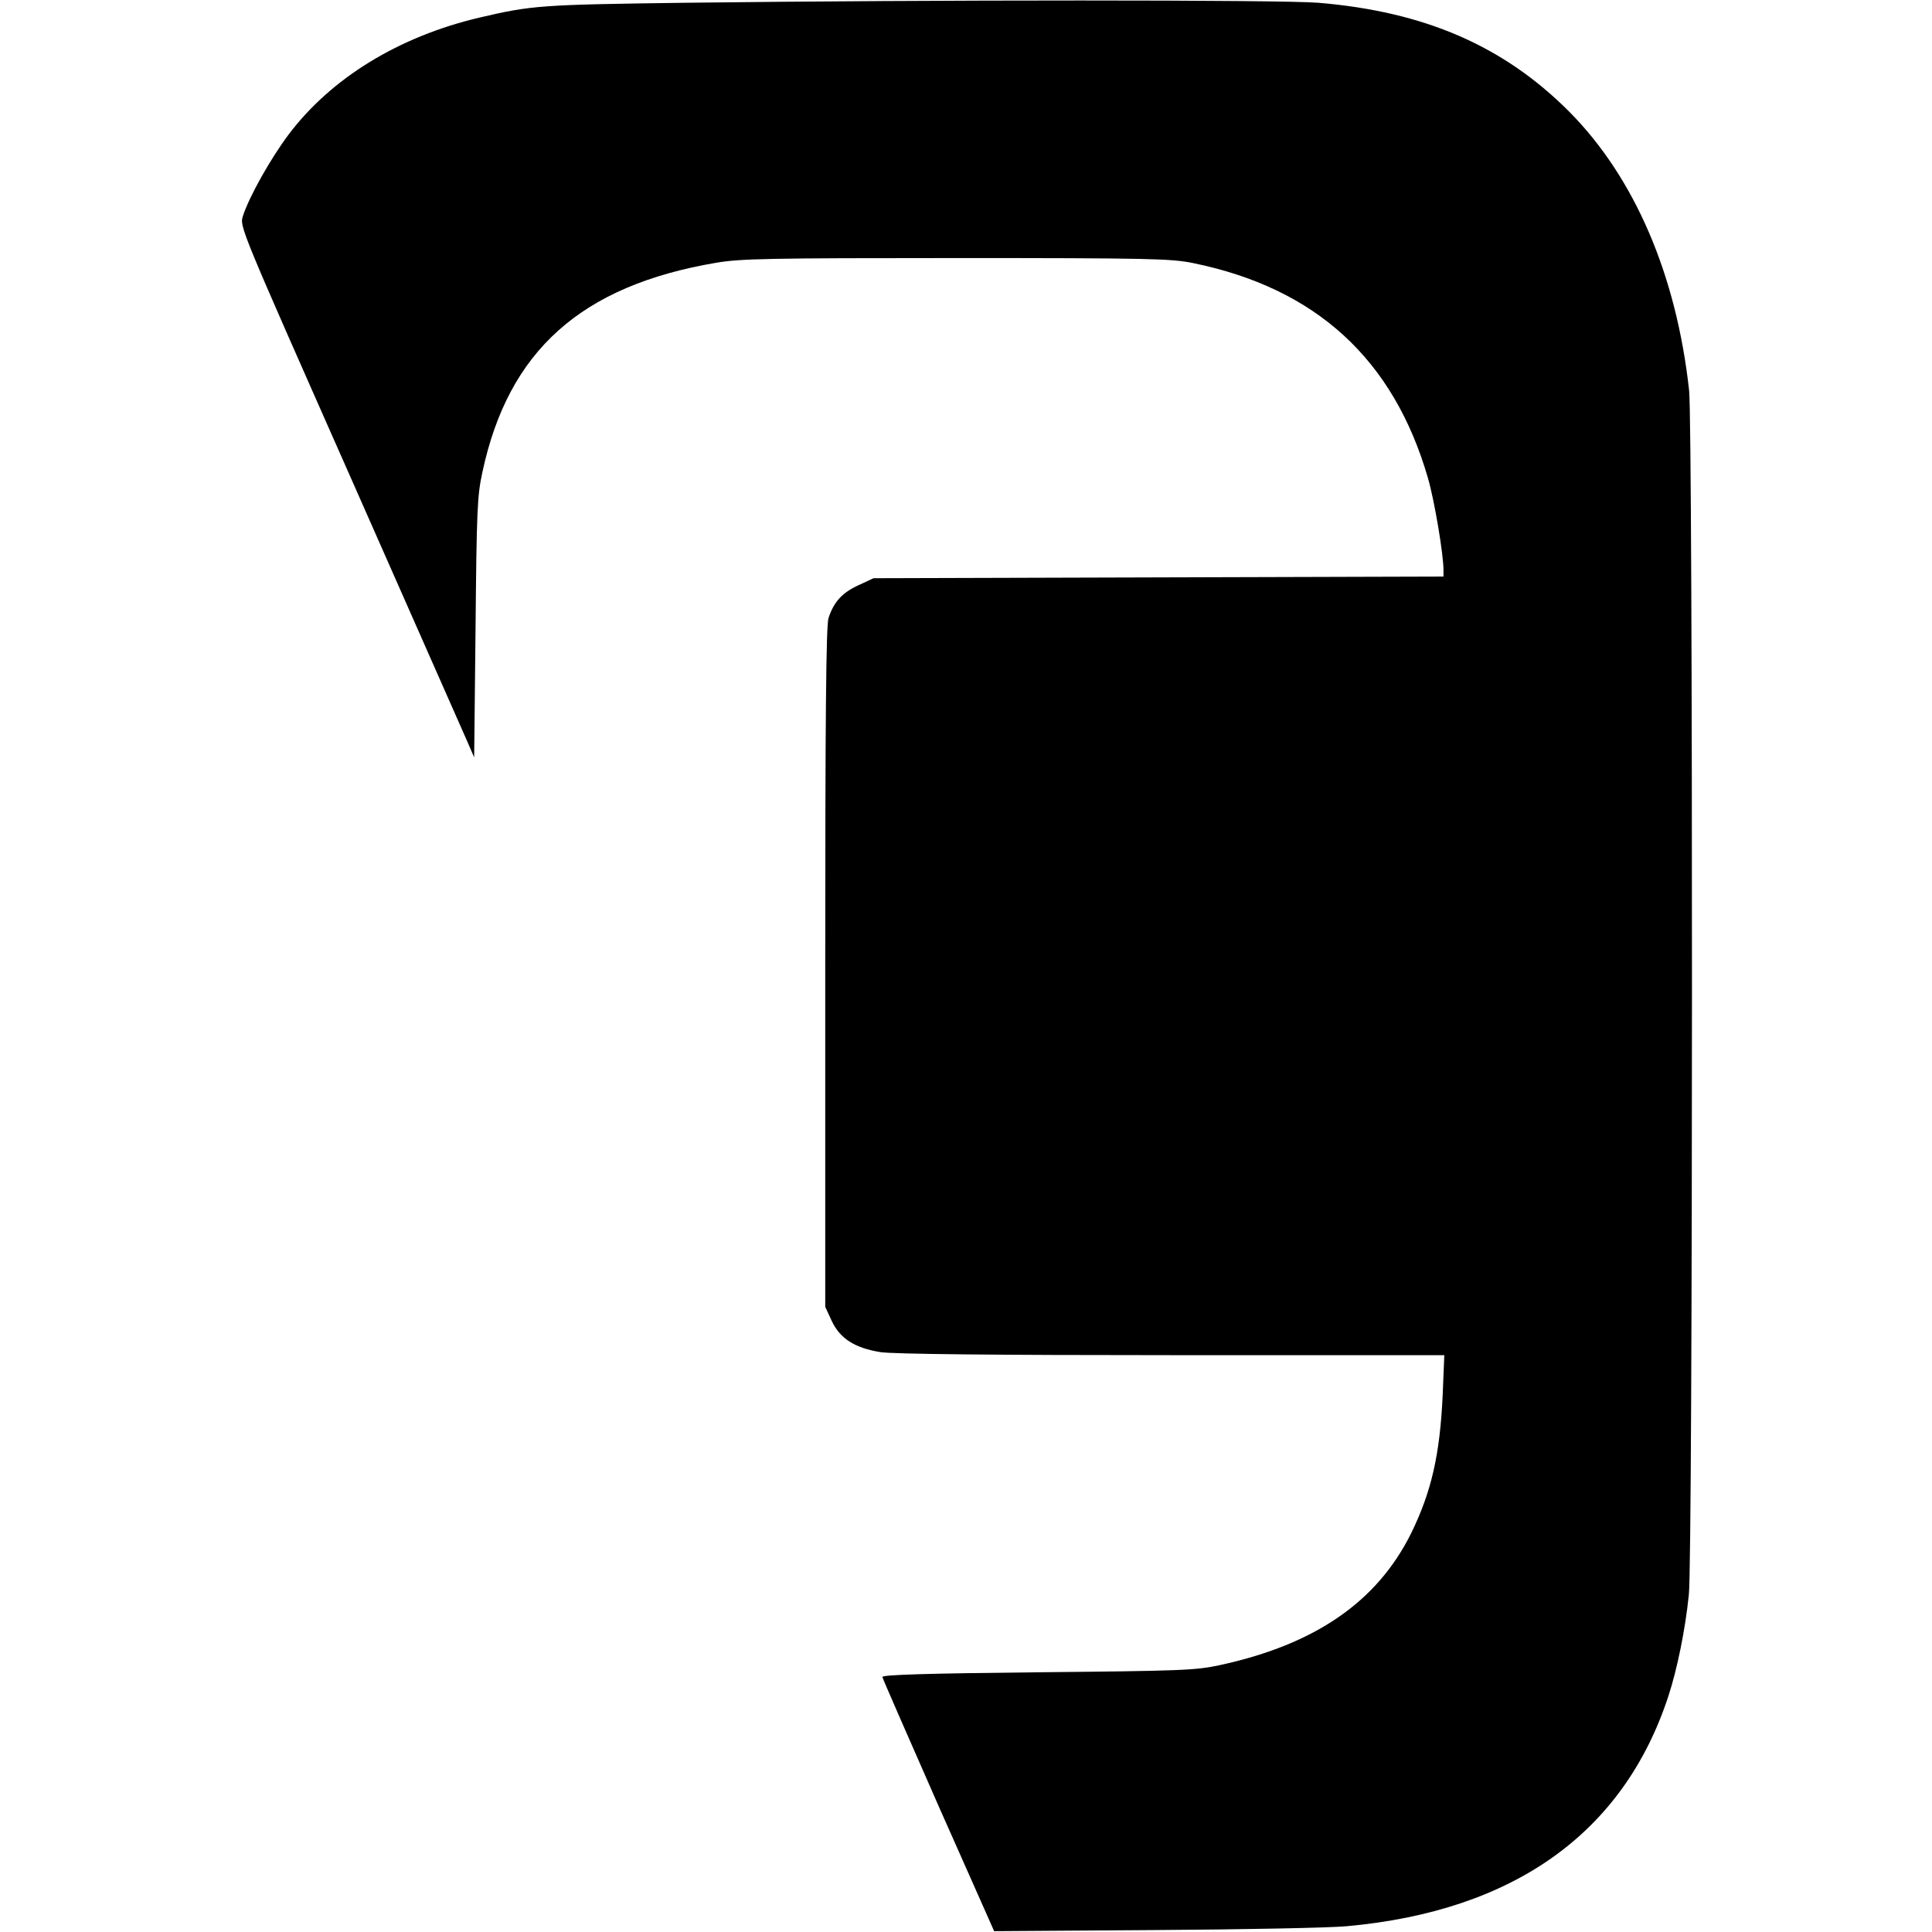
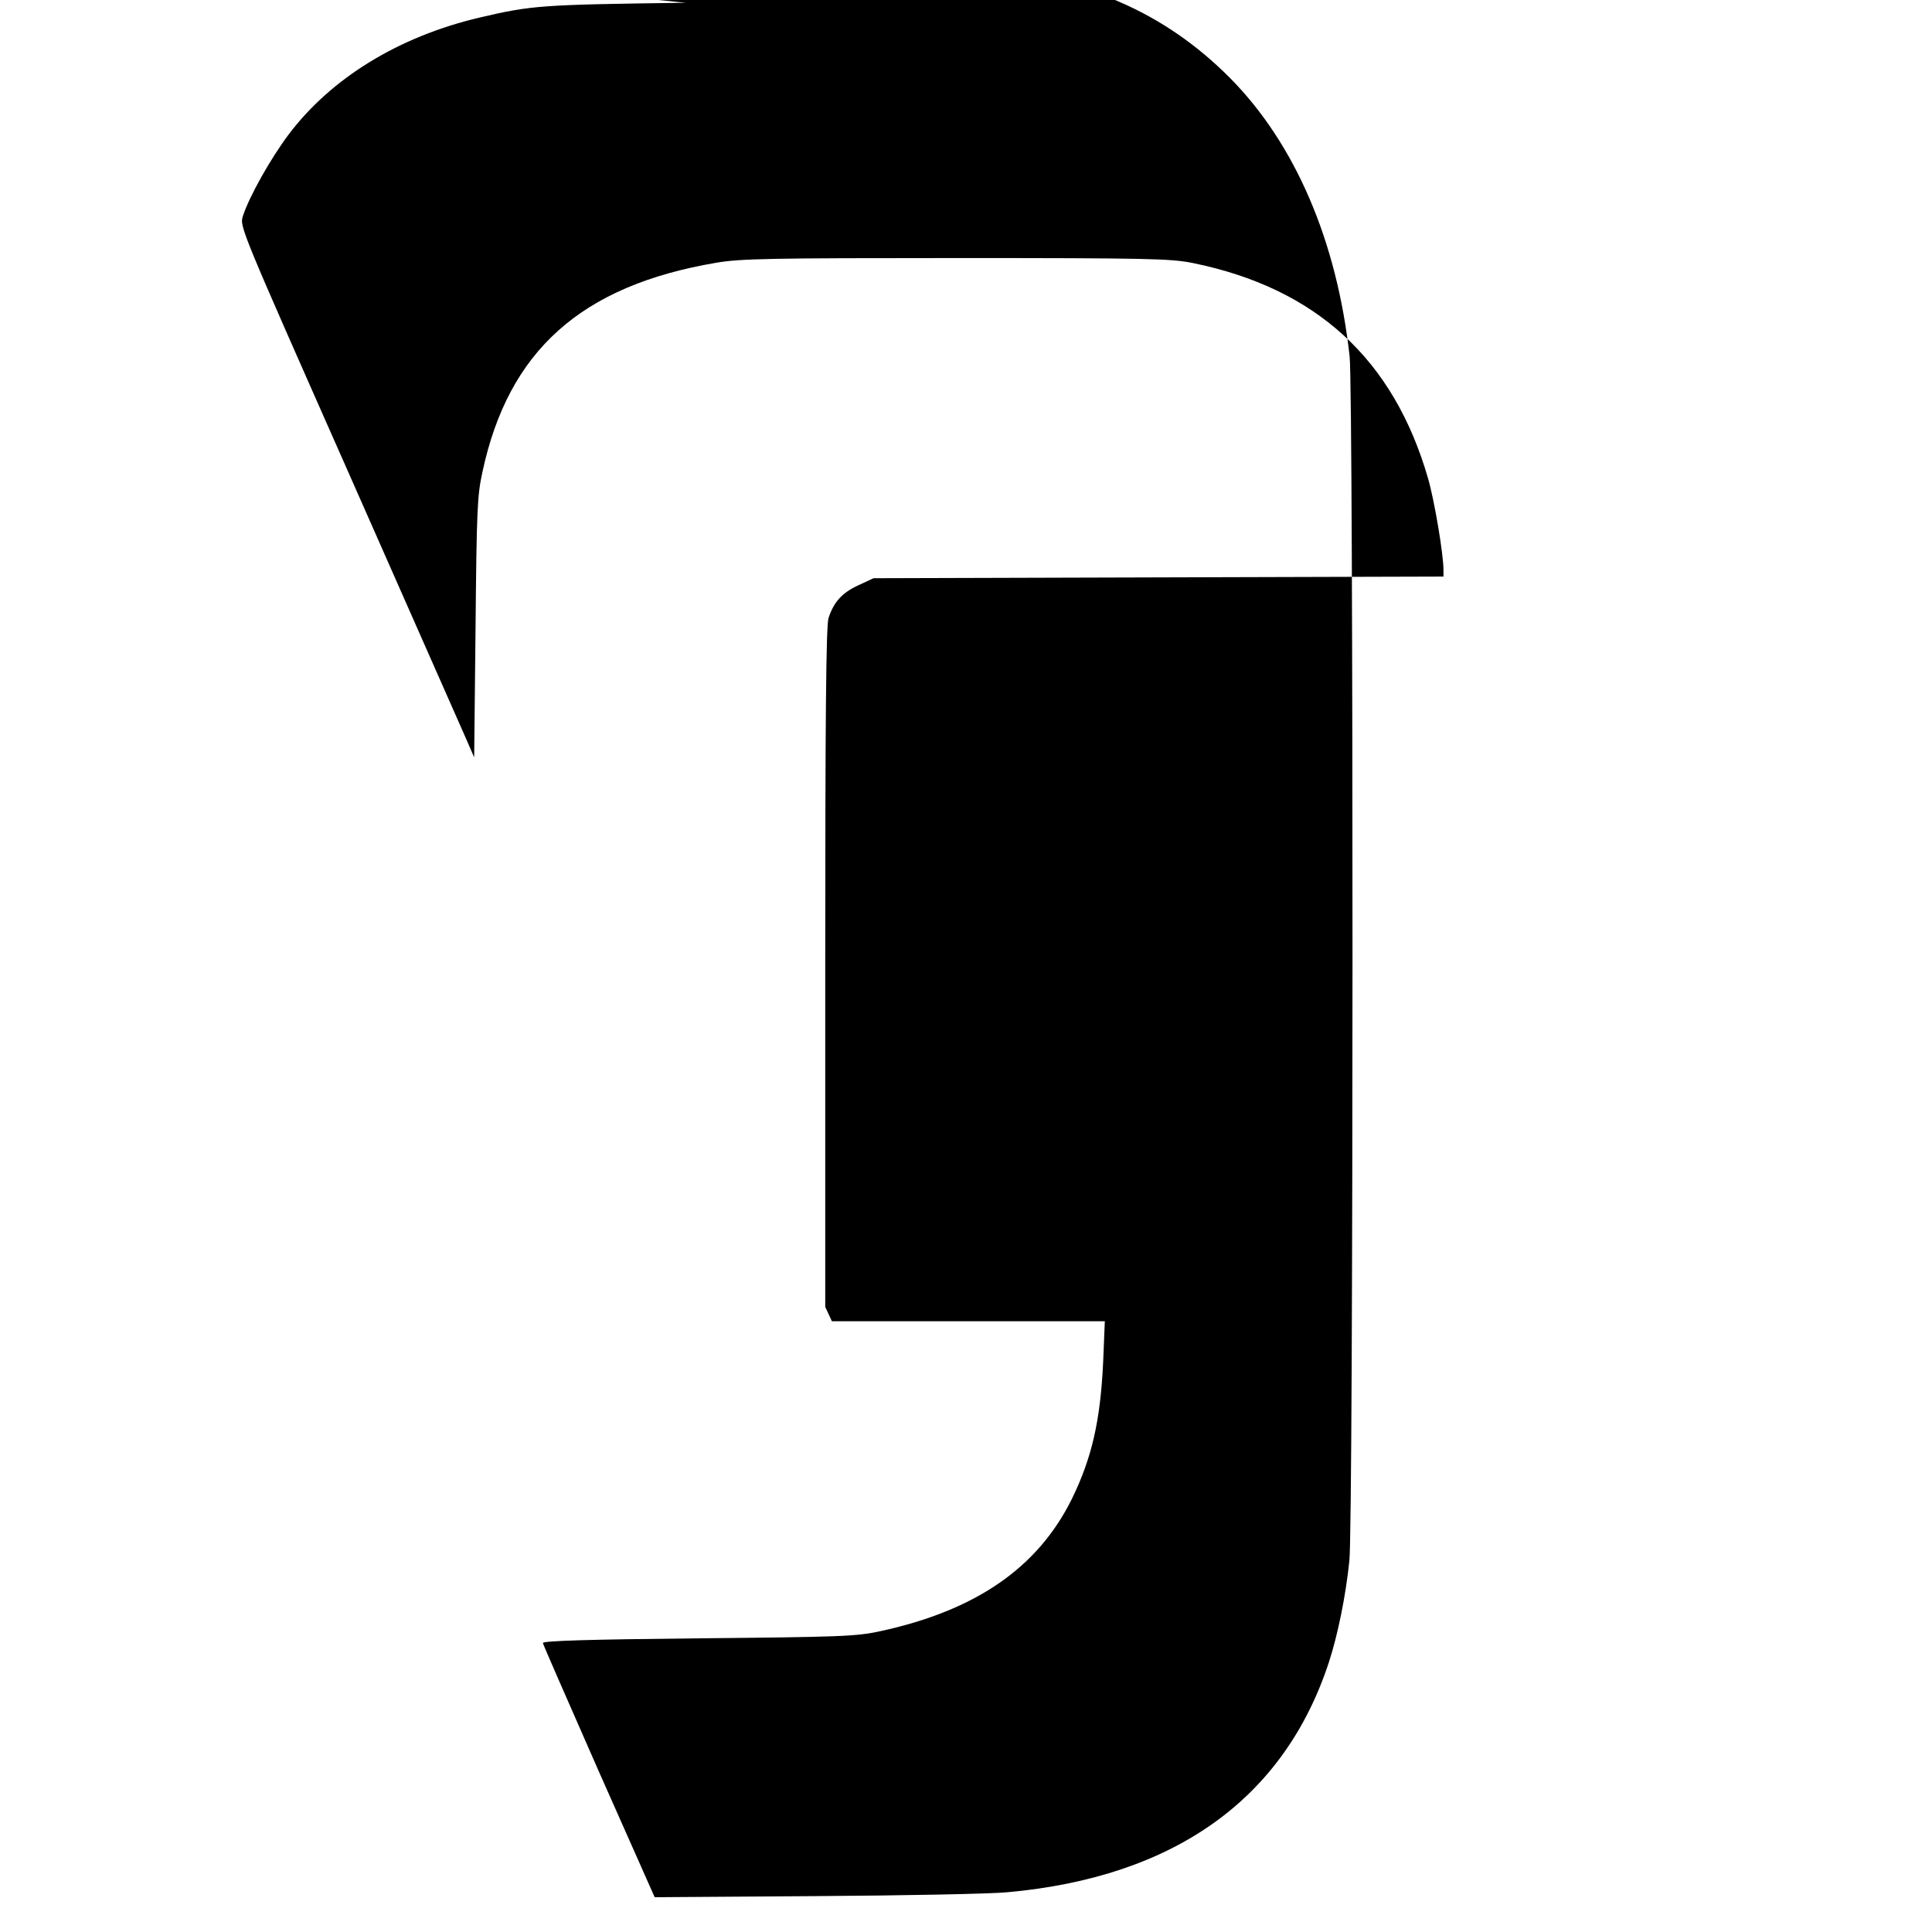
<svg xmlns="http://www.w3.org/2000/svg" version="1.0" width="700pt" height="700pt" viewBox="0 0 700 700" preserveAspectRatio="xMidYMid meet">
  <g transform="translate(0,700) scale(0.1,-0.1)" fill="#000000" stroke="none">
-     <path d="M2485 6990 c-525 -7 -557 -9 -749 -54 -292 -69 -536 -219 -690 -423 -66 -88 -143 -225 -166 -296 -12 -38 -10 -42 383 -930 217 -491 408 -923 425 -962 l30 -69 5 469 c4 425 6 479 25 565 94 439 357 675 847 758 88 15 192 17 870 17 697 0 778 -2 857 -18 446 -91 727 -348 852 -780 23 -79 56 -275 56 -332 l0 -24 -1032 -3 -1033 -3 -56 -26 c-58 -27 -88 -60 -107 -118 -9 -25 -12 -362 -12 -1265 l0 -1231 24 -52 c30 -63 83 -97 176 -112 42 -7 412 -11 1054 -11 l989 0 -6 -147 c-10 -214 -41 -349 -114 -498 -123 -248 -347 -403 -693 -478 -87 -19 -140 -21 -660 -26 -398 -4 -564 -9 -563 -17 1 -6 93 -216 203 -466 l202 -455 581 4 c320 2 634 8 697 14 606 55 1003 339 1165 834 32 98 61 240 74 367 15 129 15 4235 1 4363 -46 420 -198 772 -434 1010 -238 239 -525 363 -910 395 -137 11 -1393 11 -2291 0z" />
+     <path d="M2485 6990 c-525 -7 -557 -9 -749 -54 -292 -69 -536 -219 -690 -423 -66 -88 -143 -225 -166 -296 -12 -38 -10 -42 383 -930 217 -491 408 -923 425 -962 l30 -69 5 469 c4 425 6 479 25 565 94 439 357 675 847 758 88 15 192 17 870 17 697 0 778 -2 857 -18 446 -91 727 -348 852 -780 23 -79 56 -275 56 -332 l0 -24 -1032 -3 -1033 -3 -56 -26 c-58 -27 -88 -60 -107 -118 -9 -25 -12 -362 -12 -1265 l0 -1231 24 -52 l989 0 -6 -147 c-10 -214 -41 -349 -114 -498 -123 -248 -347 -403 -693 -478 -87 -19 -140 -21 -660 -26 -398 -4 -564 -9 -563 -17 1 -6 93 -216 203 -466 l202 -455 581 4 c320 2 634 8 697 14 606 55 1003 339 1165 834 32 98 61 240 74 367 15 129 15 4235 1 4363 -46 420 -198 772 -434 1010 -238 239 -525 363 -910 395 -137 11 -1393 11 -2291 0z" />
  </g>
</svg>